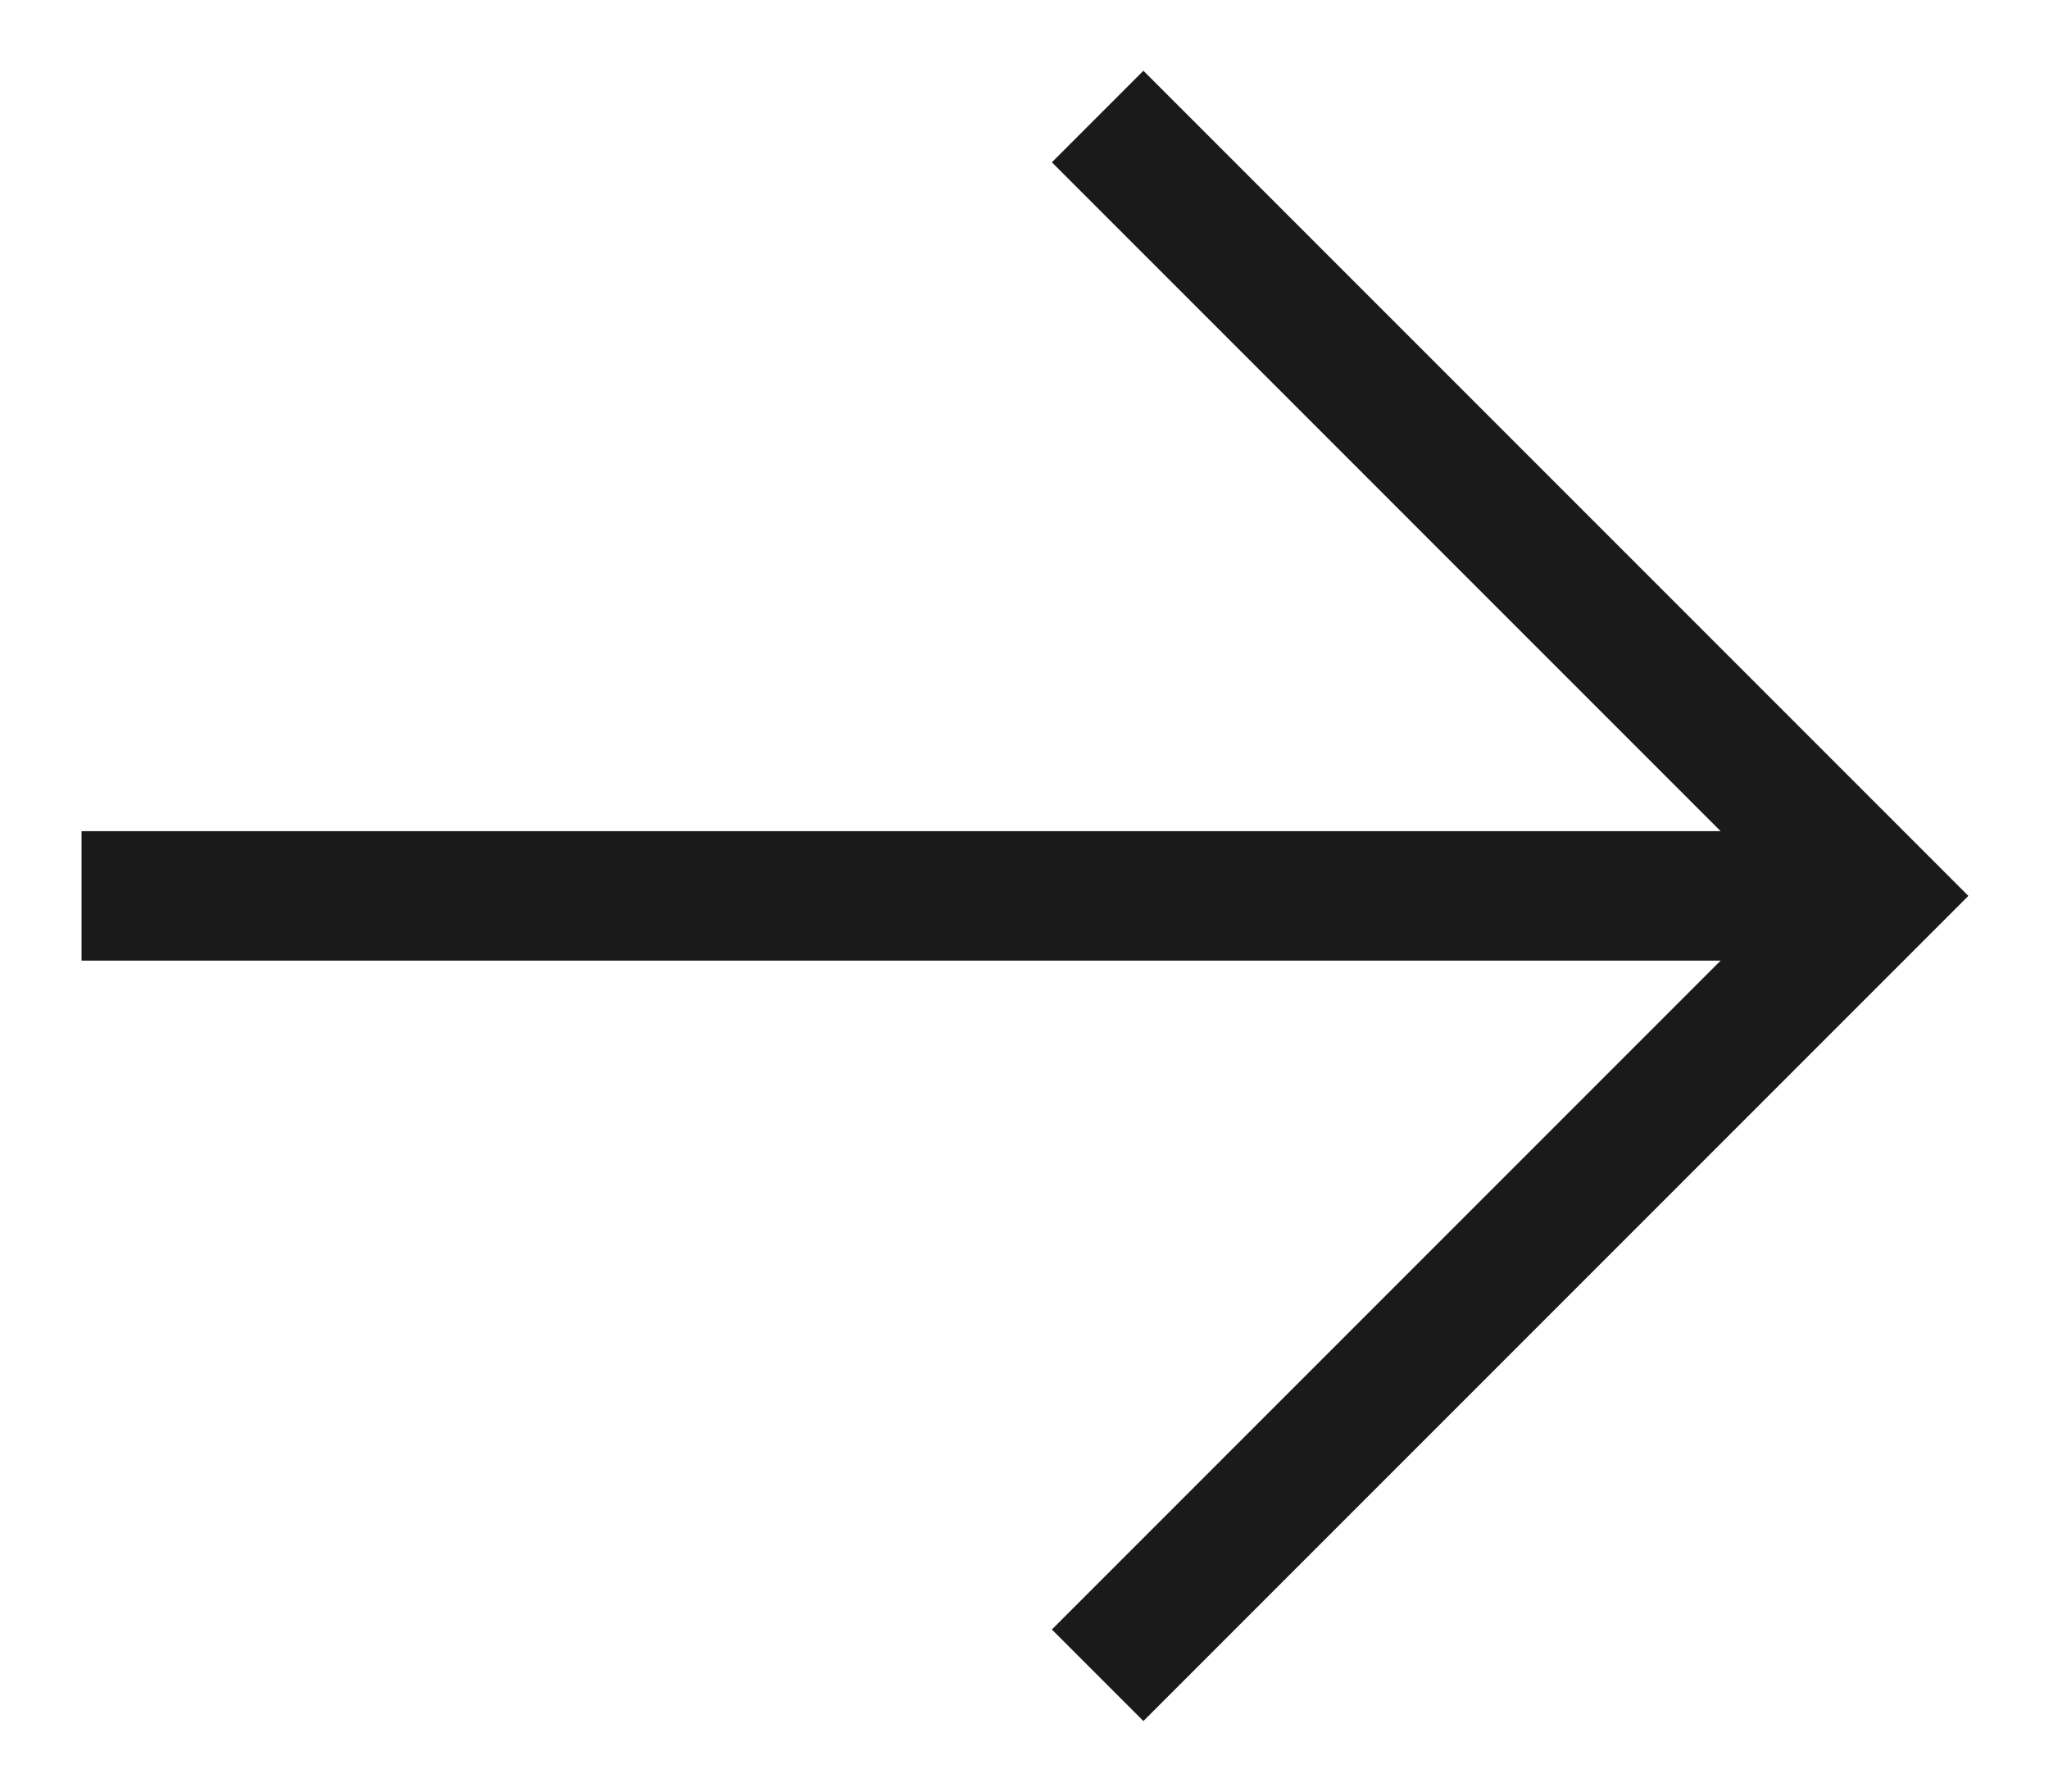
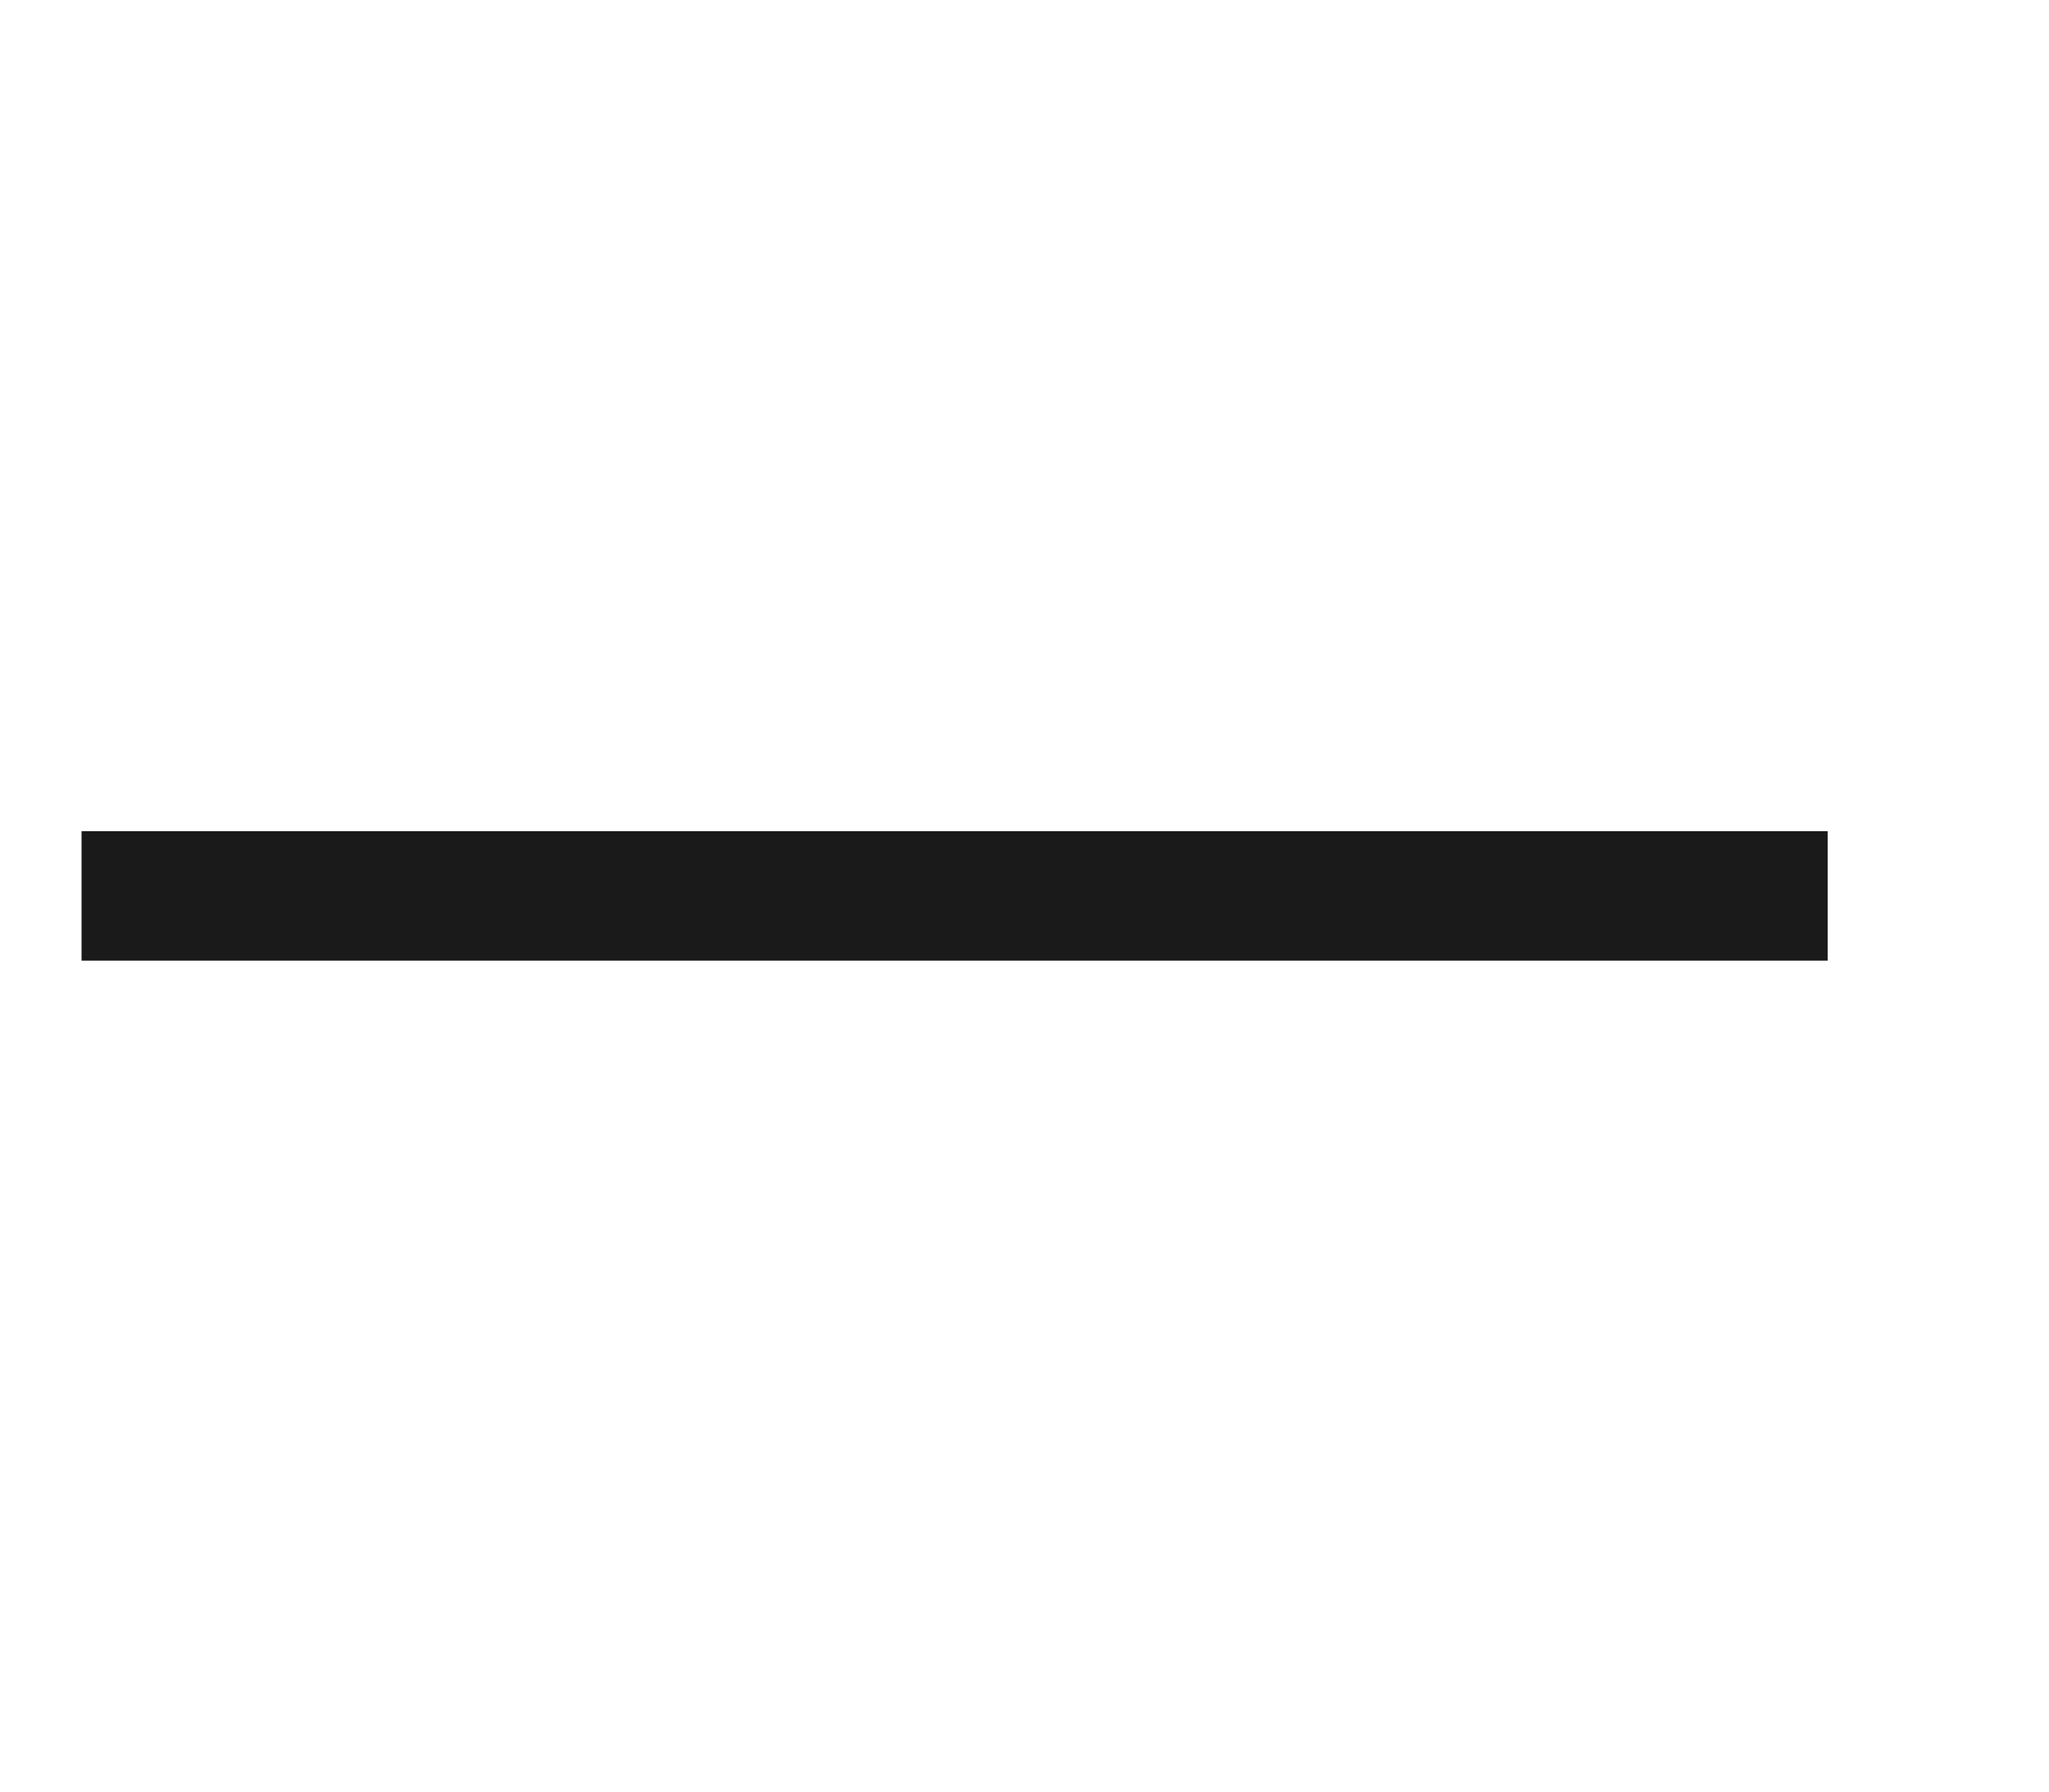
<svg xmlns="http://www.w3.org/2000/svg" id="Capa_1" data-name="Capa 1" viewBox="0 0 15.83 13.84">
  <defs>
    <style>.cls-1{fill:none;stroke:#1a1a1a;stroke-miterlimit:10;}</style>
  </defs>
  <title>Mesa de trabajo 61</title>
  <line class="cls-1" x1="0.63" y1="6.92" x2="14.12" y2="6.92" />
-   <polyline class="cls-1" points="8.48 0.9 14.5 6.92 8.48 12.94" />
</svg>